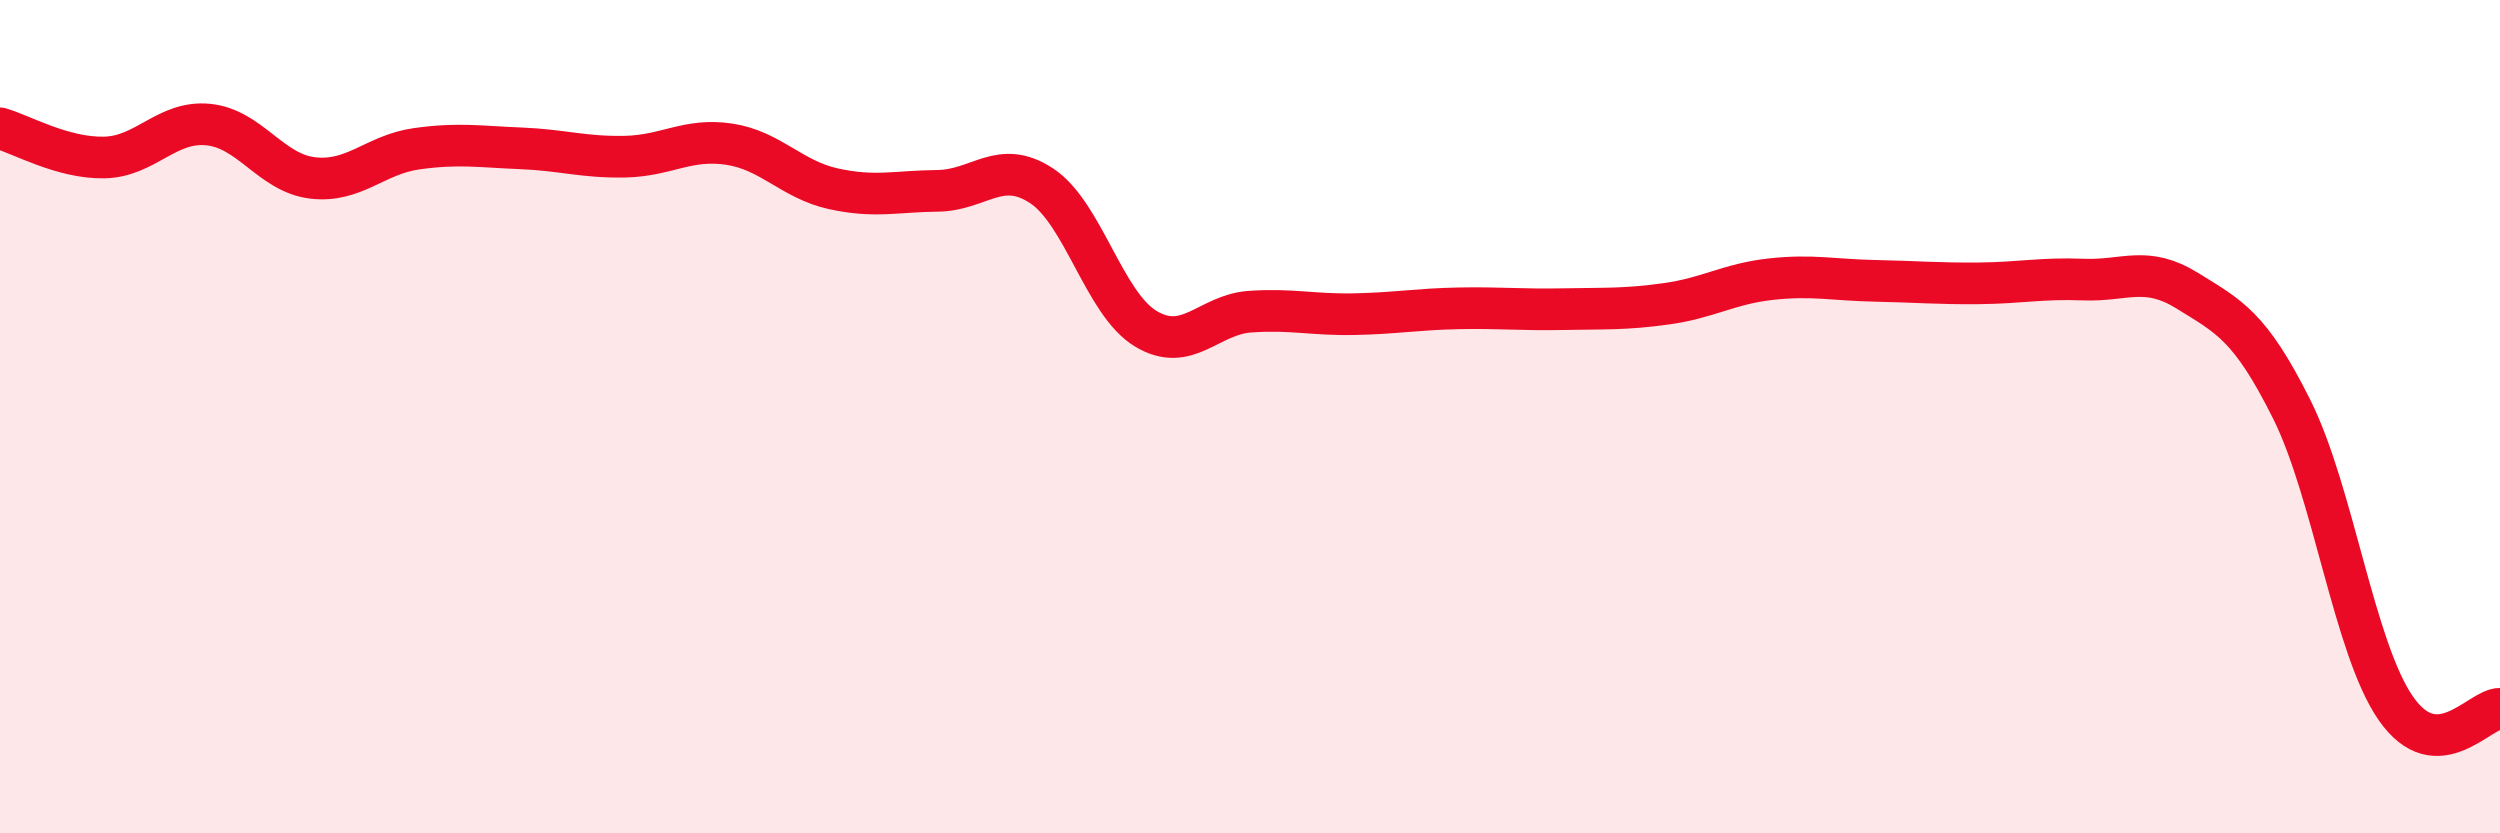
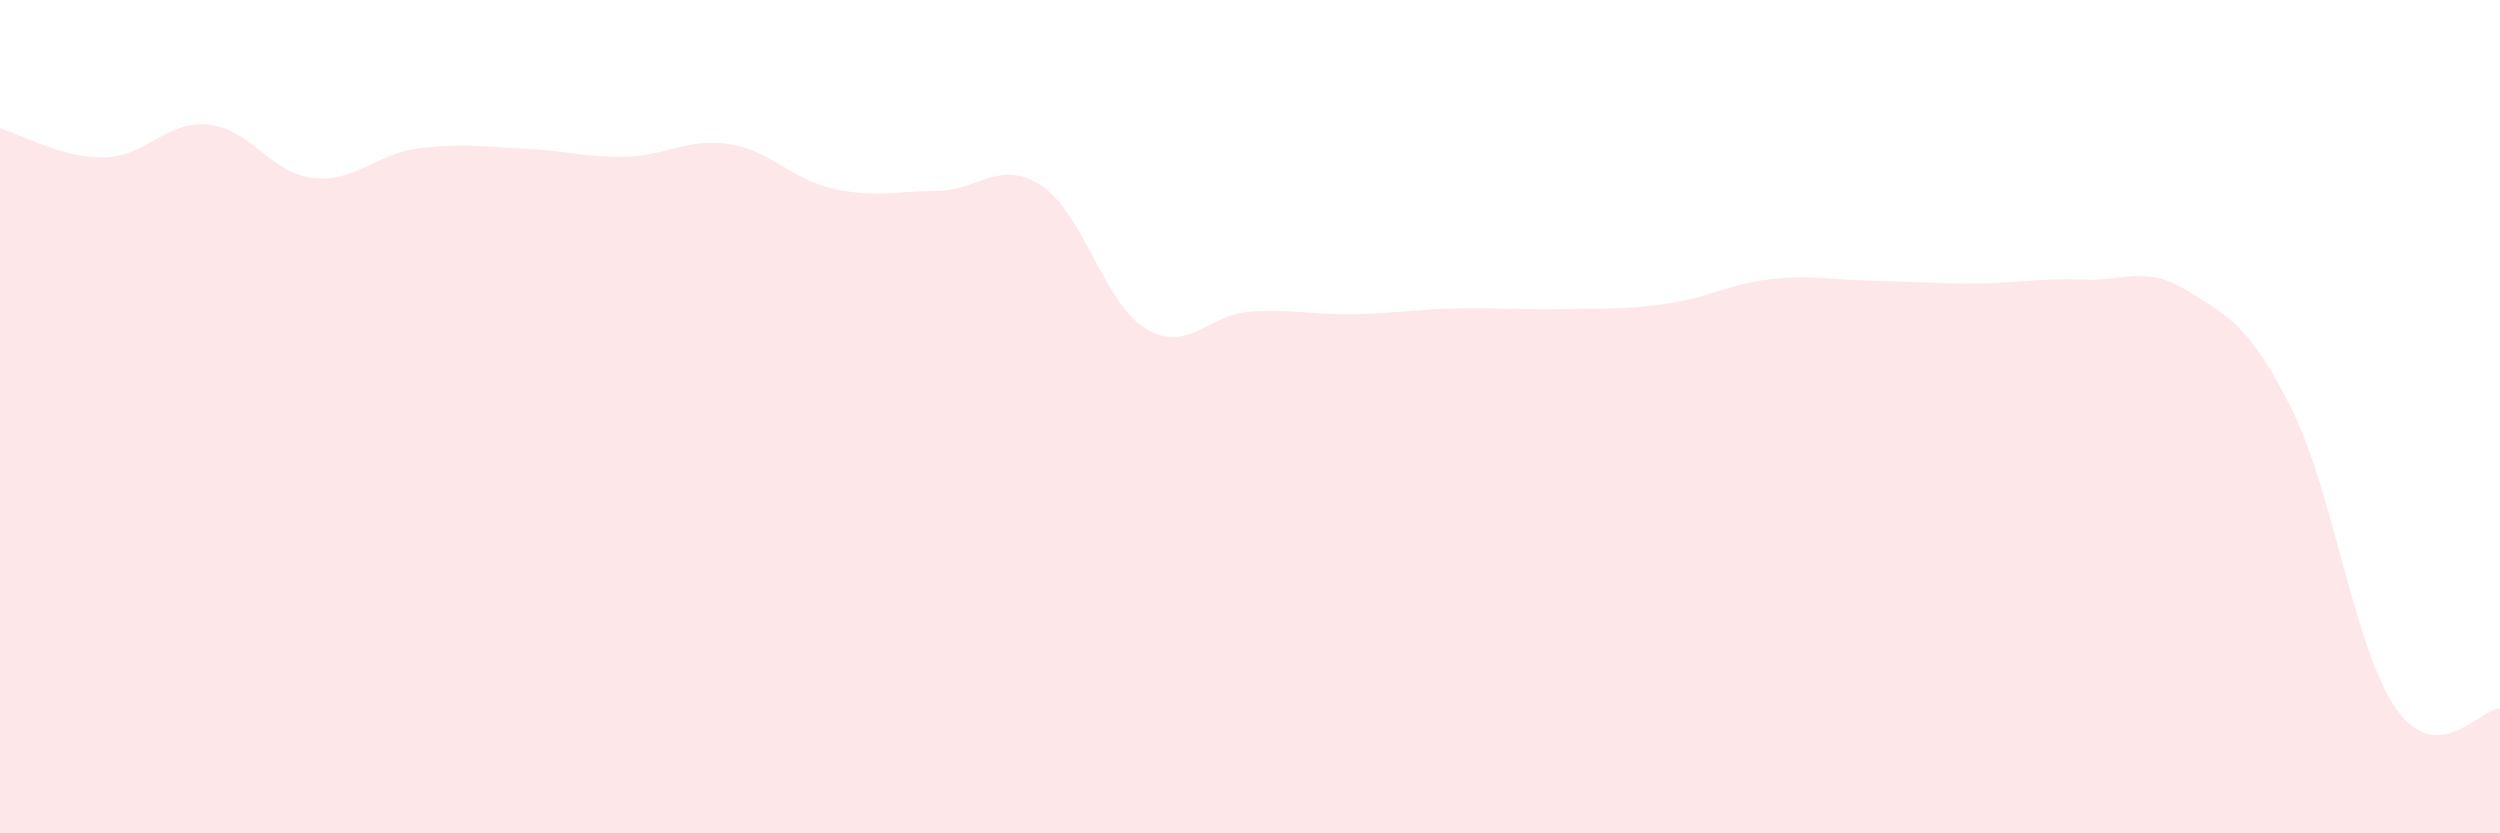
<svg xmlns="http://www.w3.org/2000/svg" width="60" height="20" viewBox="0 0 60 20">
  <path d="M 0,3.08 C 0.5,3.22 1.5,3.8 2.5,3.78 C 3.5,3.76 4,2.89 5,2.99 C 6,3.09 6.5,4.15 7.5,4.27 C 8.5,4.39 9,3.71 10,3.57 C 11,3.43 11.5,3.52 12.5,3.56 C 13.5,3.6 14,3.78 15,3.76 C 16,3.74 16.5,3.31 17.5,3.46 C 18.5,3.61 19,4.31 20,4.53 C 21,4.75 21.5,4.59 22.5,4.58 C 23.5,4.57 24,3.8 25,4.46 C 26,5.12 26.5,7.29 27.5,7.89 C 28.5,8.49 29,7.55 30,7.48 C 31,7.41 31.5,7.56 32.5,7.54 C 33.5,7.52 34,7.42 35,7.4 C 36,7.38 36.5,7.44 37.5,7.42 C 38.5,7.4 39,7.43 40,7.29 C 41,7.15 41.5,6.81 42.5,6.7 C 43.5,6.59 44,6.72 45,6.74 C 46,6.76 46.5,6.81 47.5,6.8 C 48.5,6.79 49,6.67 50,6.71 C 51,6.75 51.5,6.36 52.5,6.98 C 53.5,7.6 54,7.82 55,9.82 C 56,11.82 56.5,15.56 57.5,17 C 58.5,18.44 59.5,17.01 60,17.01L60 20L0 20Z" fill="#EB0A25" opacity="0.1" stroke-linecap="round" stroke-linejoin="round" />
-   <path d="M 0,3.08 C 0.5,3.22 1.5,3.8 2.5,3.78 C 3.5,3.76 4,2.89 5,2.99 C 6,3.09 6.5,4.15 7.5,4.27 C 8.5,4.39 9,3.71 10,3.57 C 11,3.43 11.5,3.52 12.5,3.56 C 13.5,3.6 14,3.78 15,3.76 C 16,3.74 16.5,3.31 17.5,3.46 C 18.5,3.61 19,4.31 20,4.53 C 21,4.75 21.5,4.59 22.5,4.58 C 23.5,4.57 24,3.8 25,4.46 C 26,5.12 26.5,7.29 27.5,7.89 C 28.5,8.49 29,7.55 30,7.48 C 31,7.41 31.5,7.56 32.5,7.54 C 33.5,7.52 34,7.42 35,7.4 C 36,7.38 36.5,7.44 37.5,7.42 C 38.5,7.4 39,7.43 40,7.29 C 41,7.15 41.5,6.81 42.5,6.7 C 43.5,6.59 44,6.72 45,6.74 C 46,6.76 46.5,6.81 47.5,6.8 C 48.5,6.79 49,6.67 50,6.71 C 51,6.75 51.5,6.36 52.5,6.98 C 53.5,7.6 54,7.82 55,9.82 C 56,11.82 56.5,15.56 57.5,17 C 58.5,18.44 59.5,17.01 60,17.01" stroke="#EB0A25" stroke-width="1" fill="none" stroke-linecap="round" stroke-linejoin="round" />
</svg>